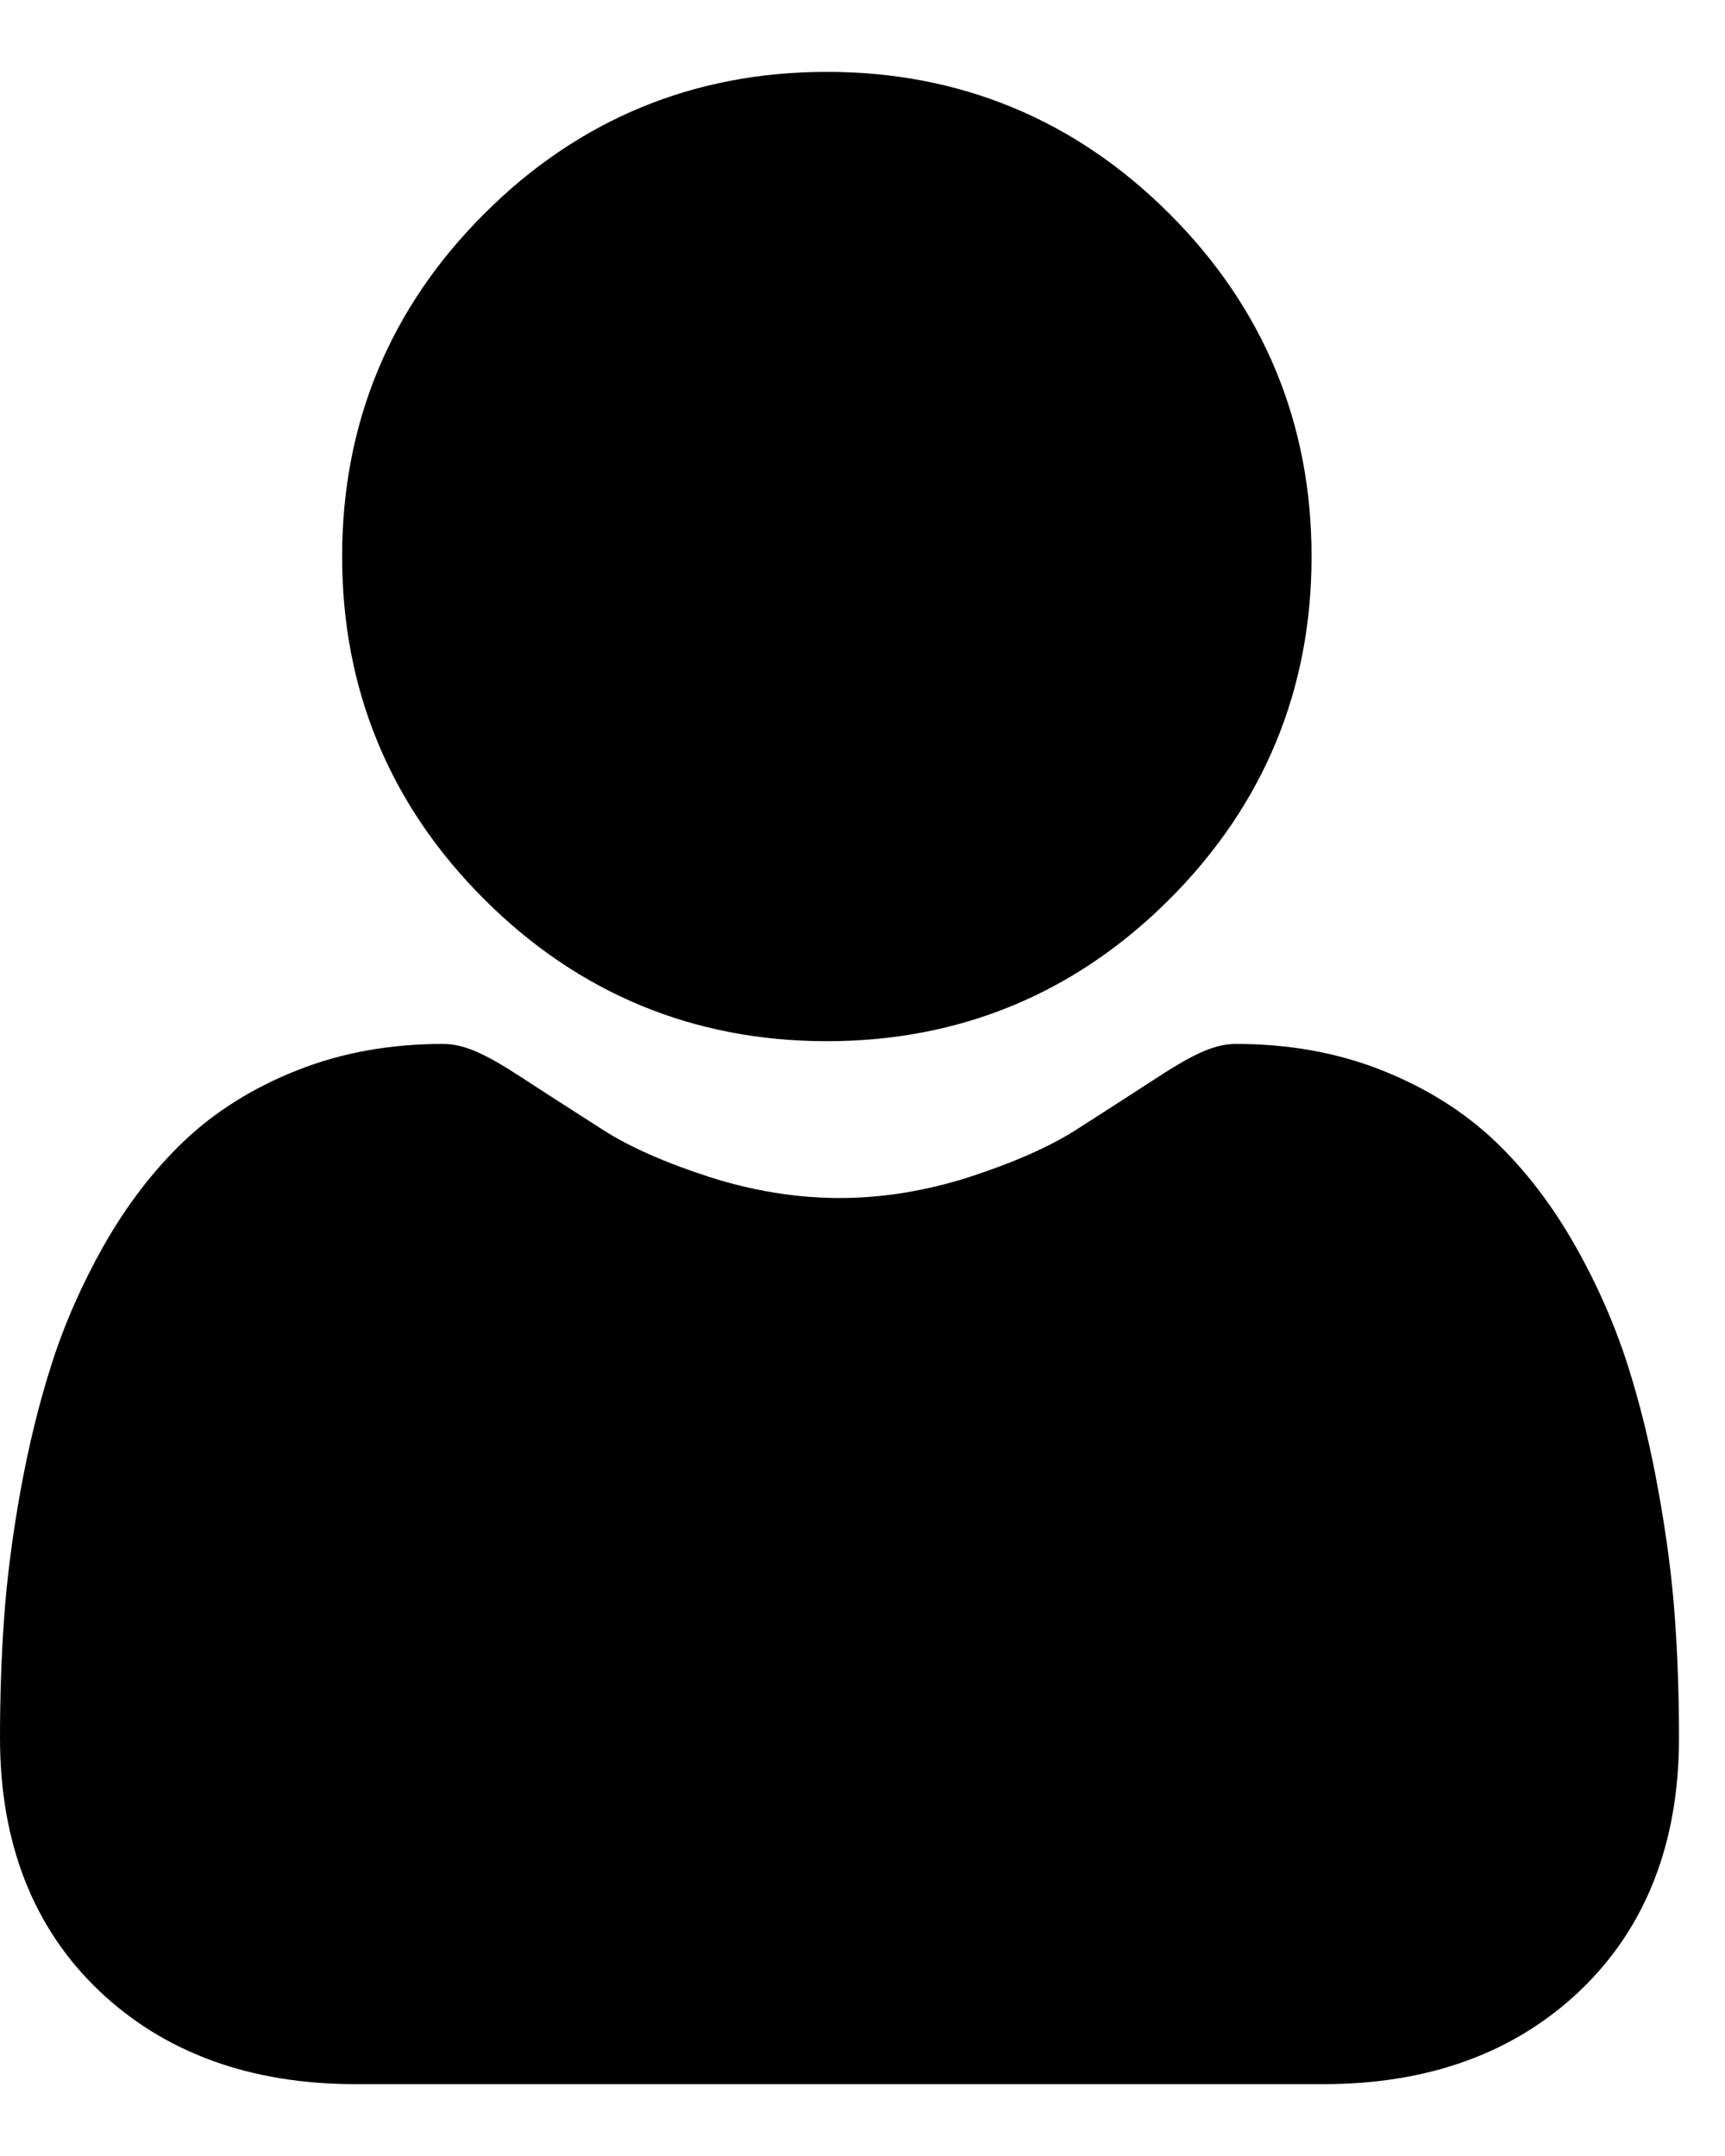
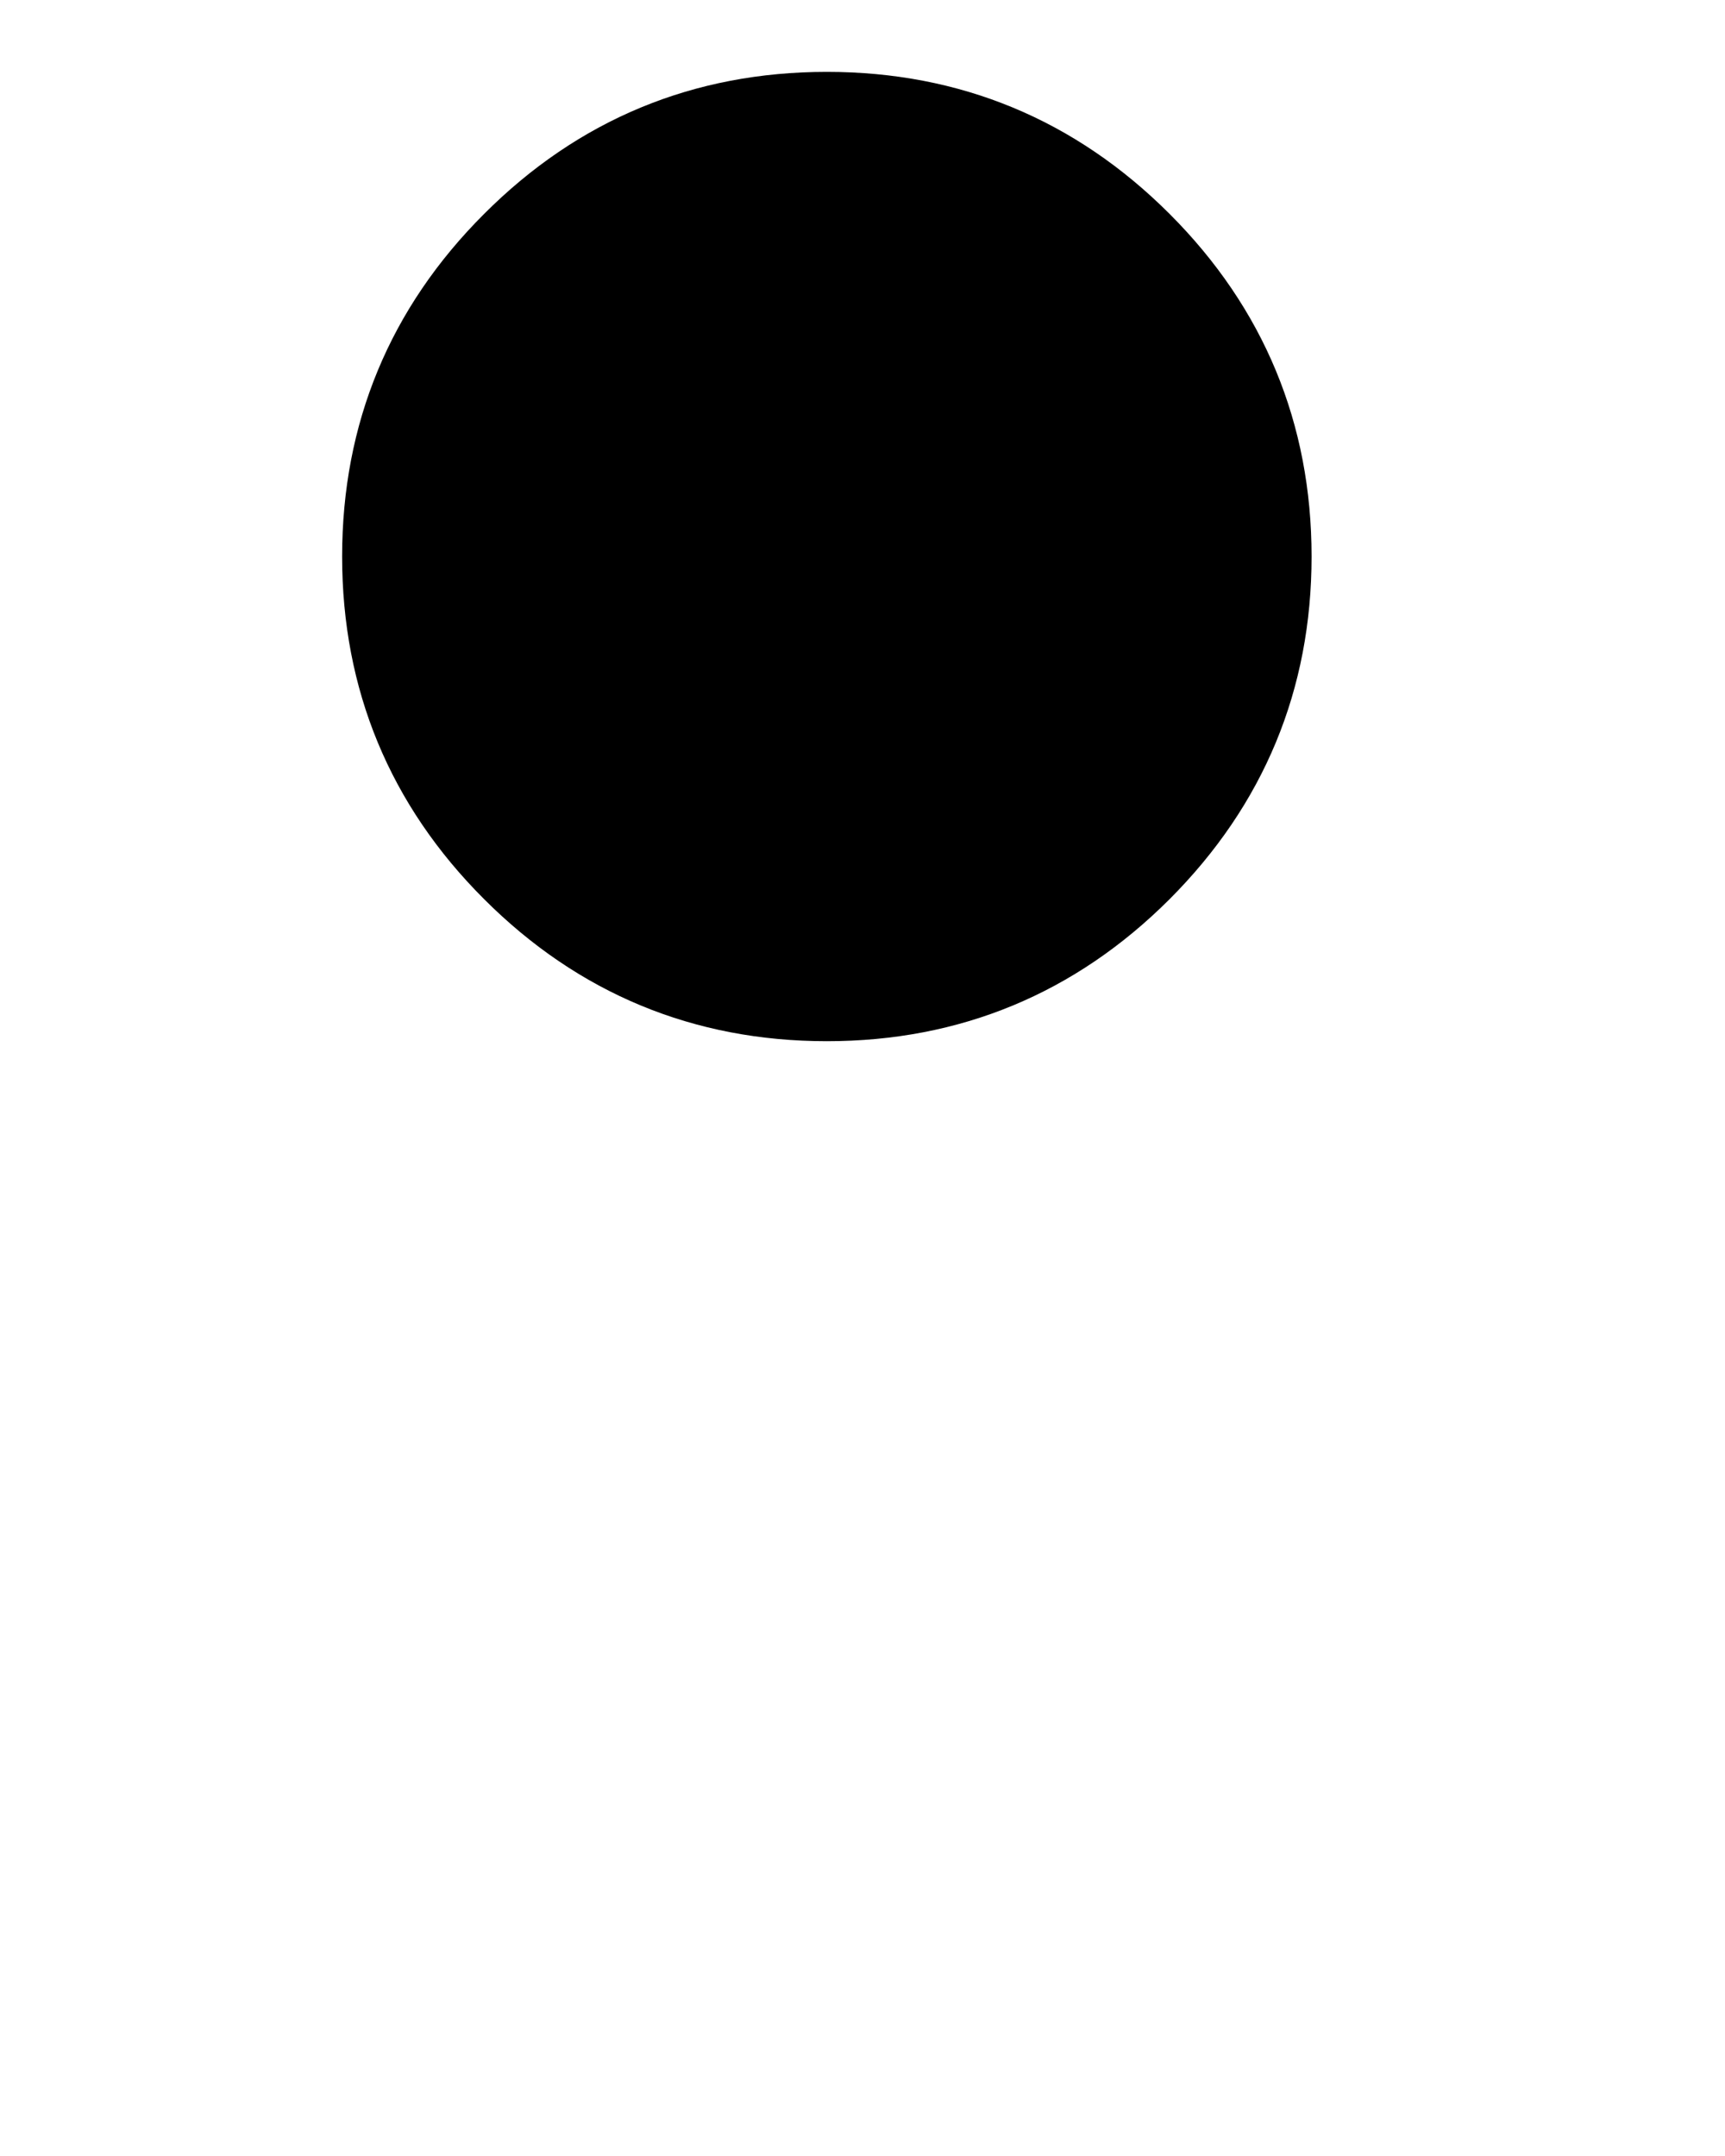
<svg xmlns="http://www.w3.org/2000/svg" width="12" height="15" viewBox="0 0 12 15" fill="none">
  <path d="M5.752 7.244C6.678 7.244 7.48 6.912 8.136 6.256C8.791 5.6 9.124 4.798 9.124 3.872C9.124 2.946 8.791 2.143 8.136 1.488C7.48 0.832 6.678 0.5 5.752 0.5C4.825 0.5 4.023 0.832 3.368 1.488C2.712 2.143 2.38 2.945 2.38 3.872C2.38 4.798 2.712 5.601 3.368 6.256C4.023 6.911 4.825 7.244 5.752 7.244Z" fill="black" />
-   <path d="M11.652 11.265C11.633 10.992 11.595 10.695 11.538 10.381C11.482 10.064 11.409 9.765 11.321 9.491C11.23 9.208 11.107 8.929 10.955 8.662C10.797 8.384 10.612 8.142 10.404 7.943C10.186 7.735 9.92 7.568 9.612 7.446C9.305 7.324 8.965 7.263 8.601 7.263C8.458 7.263 8.32 7.321 8.053 7.495C7.889 7.602 7.696 7.726 7.482 7.863C7.298 7.98 7.05 8.089 6.743 8.189C6.444 8.285 6.14 8.335 5.84 8.335C5.54 8.335 5.236 8.285 4.936 8.189C4.63 8.09 4.381 7.98 4.198 7.863C3.986 7.727 3.793 7.604 3.627 7.495C3.36 7.321 3.222 7.263 3.079 7.263C2.715 7.263 2.375 7.324 2.068 7.446C1.76 7.568 1.493 7.735 1.276 7.943C1.068 8.142 0.882 8.384 0.724 8.662C0.573 8.929 0.449 9.208 0.359 9.491C0.271 9.765 0.198 10.064 0.141 10.381C0.085 10.694 0.047 10.992 0.028 11.266C0.009 11.533 0 11.812 0 12.092C0 12.823 0.232 13.415 0.69 13.851C1.143 14.282 1.742 14.5 2.47 14.5H9.211C9.939 14.5 10.537 14.282 10.99 13.851C11.448 13.415 11.68 12.823 11.68 12.092C11.68 11.81 11.671 11.532 11.652 11.265Z" fill="black" />
</svg>